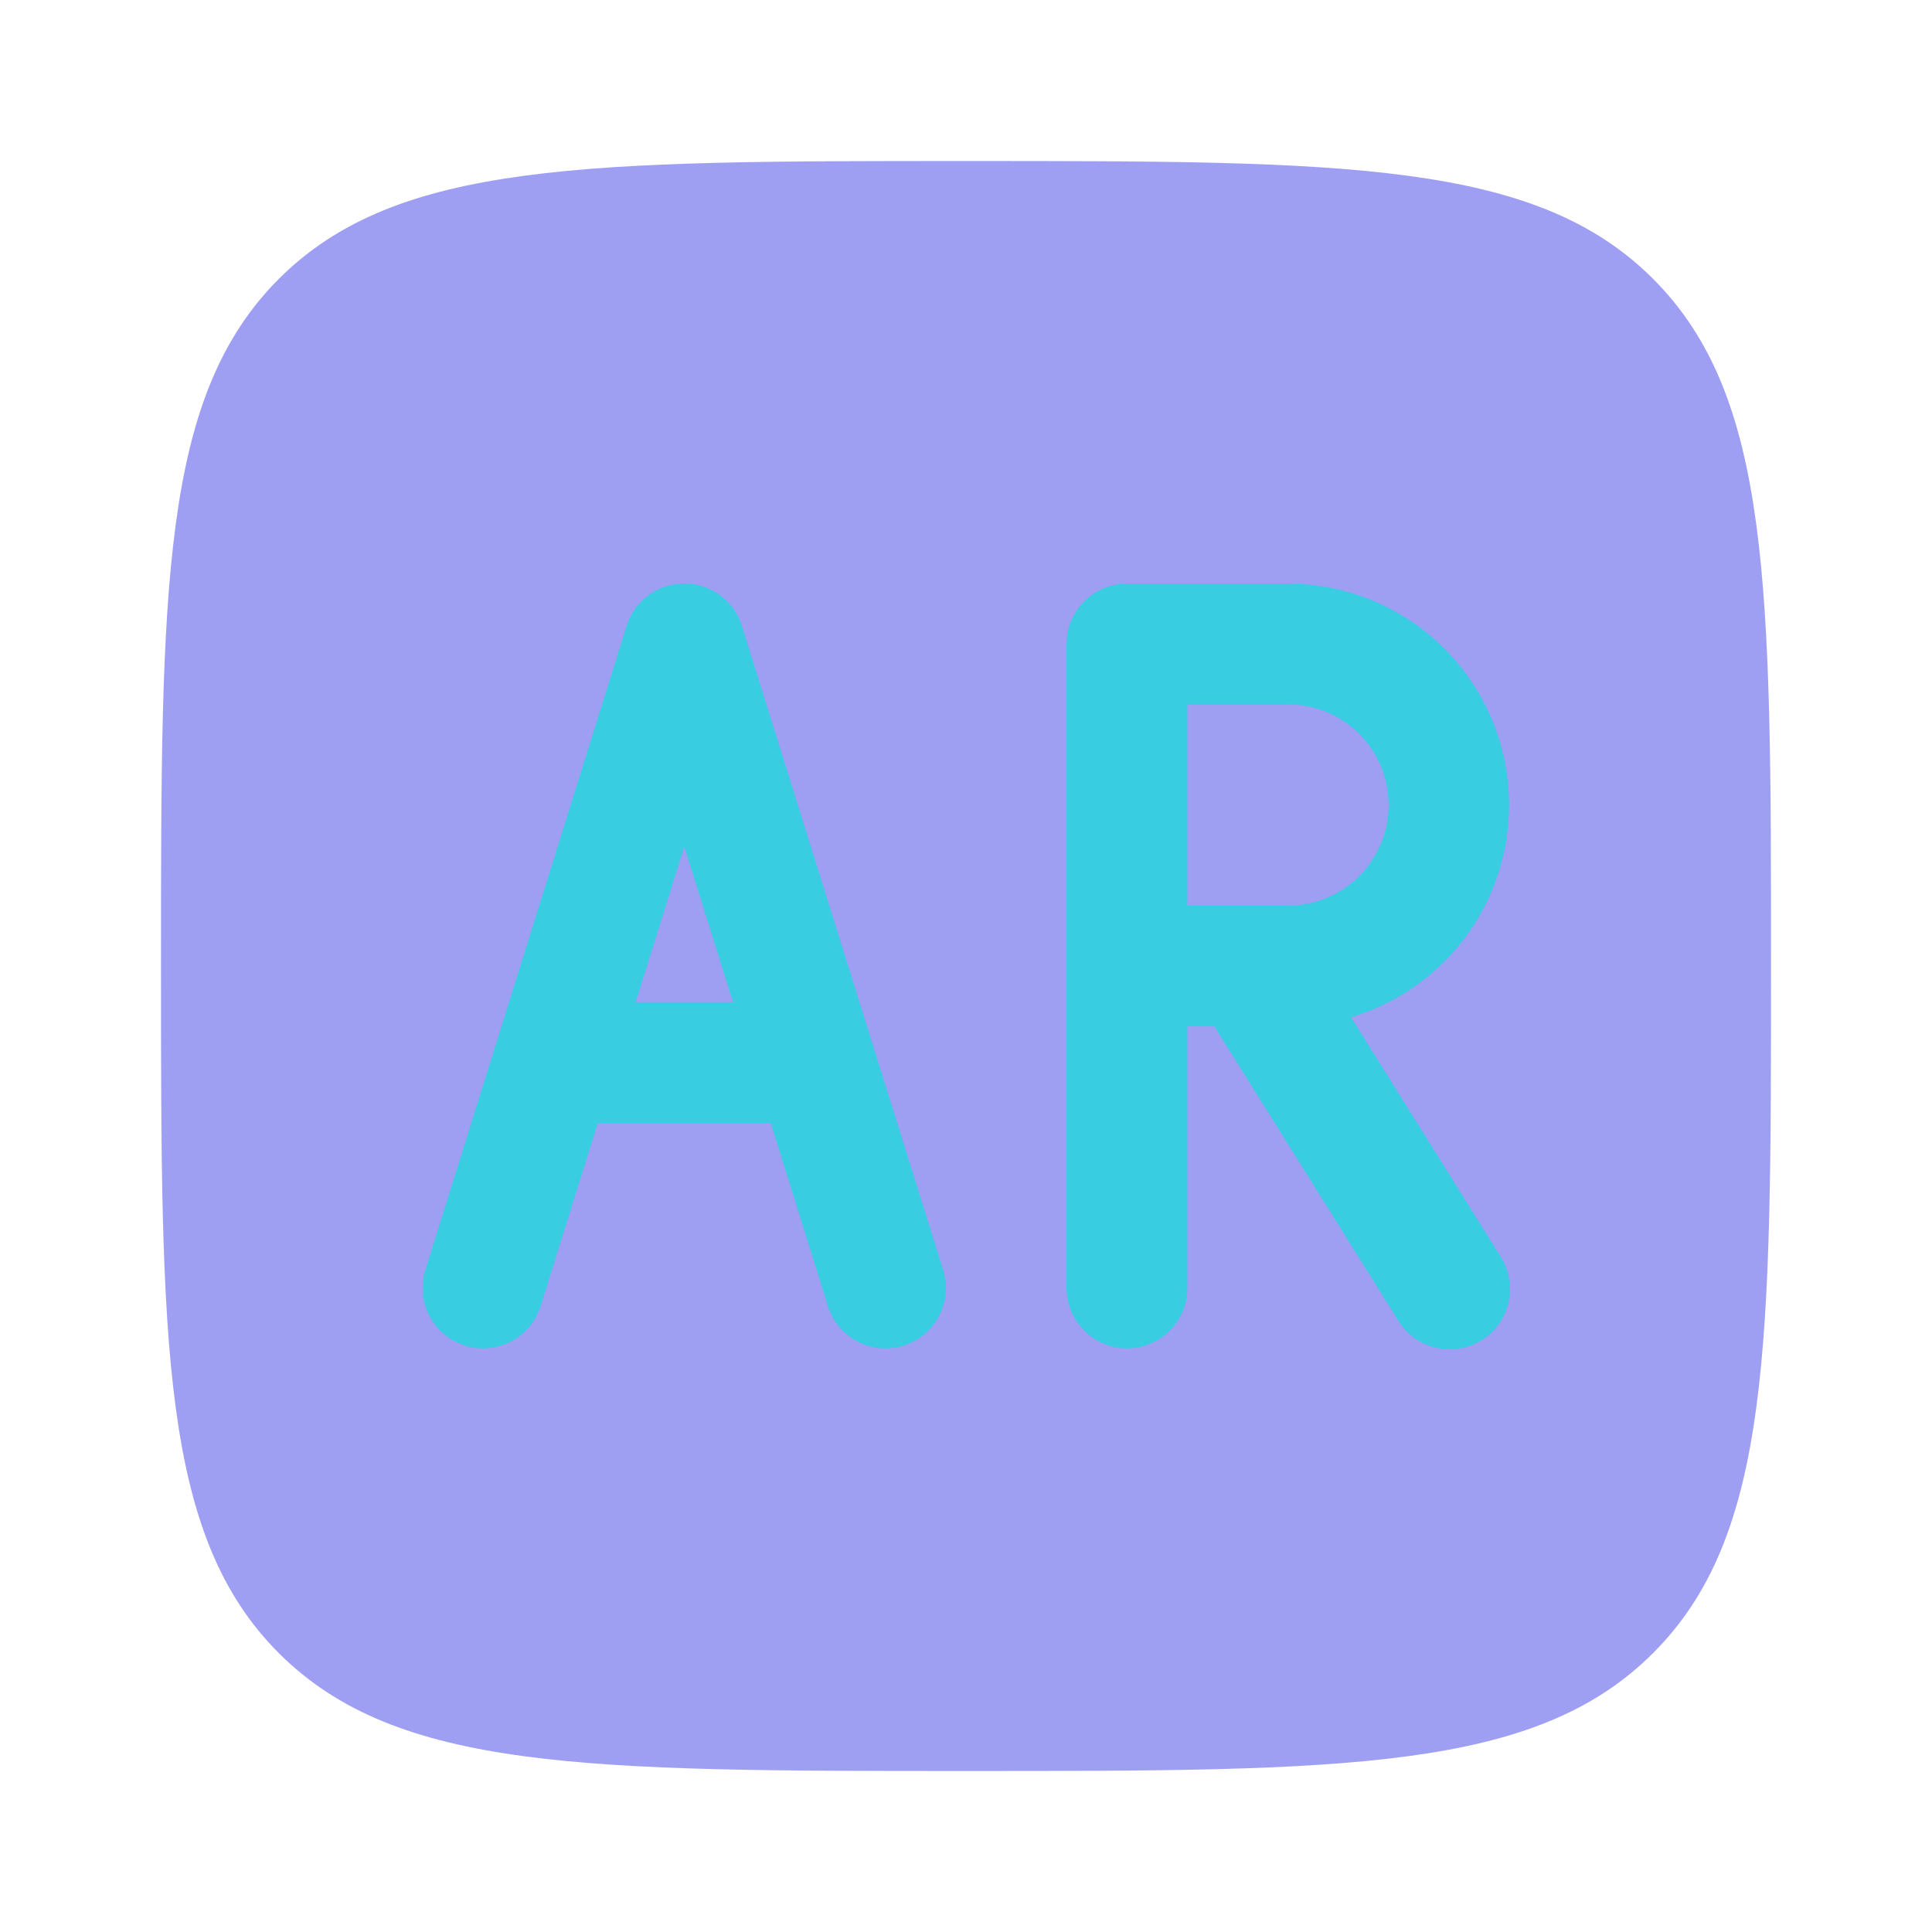
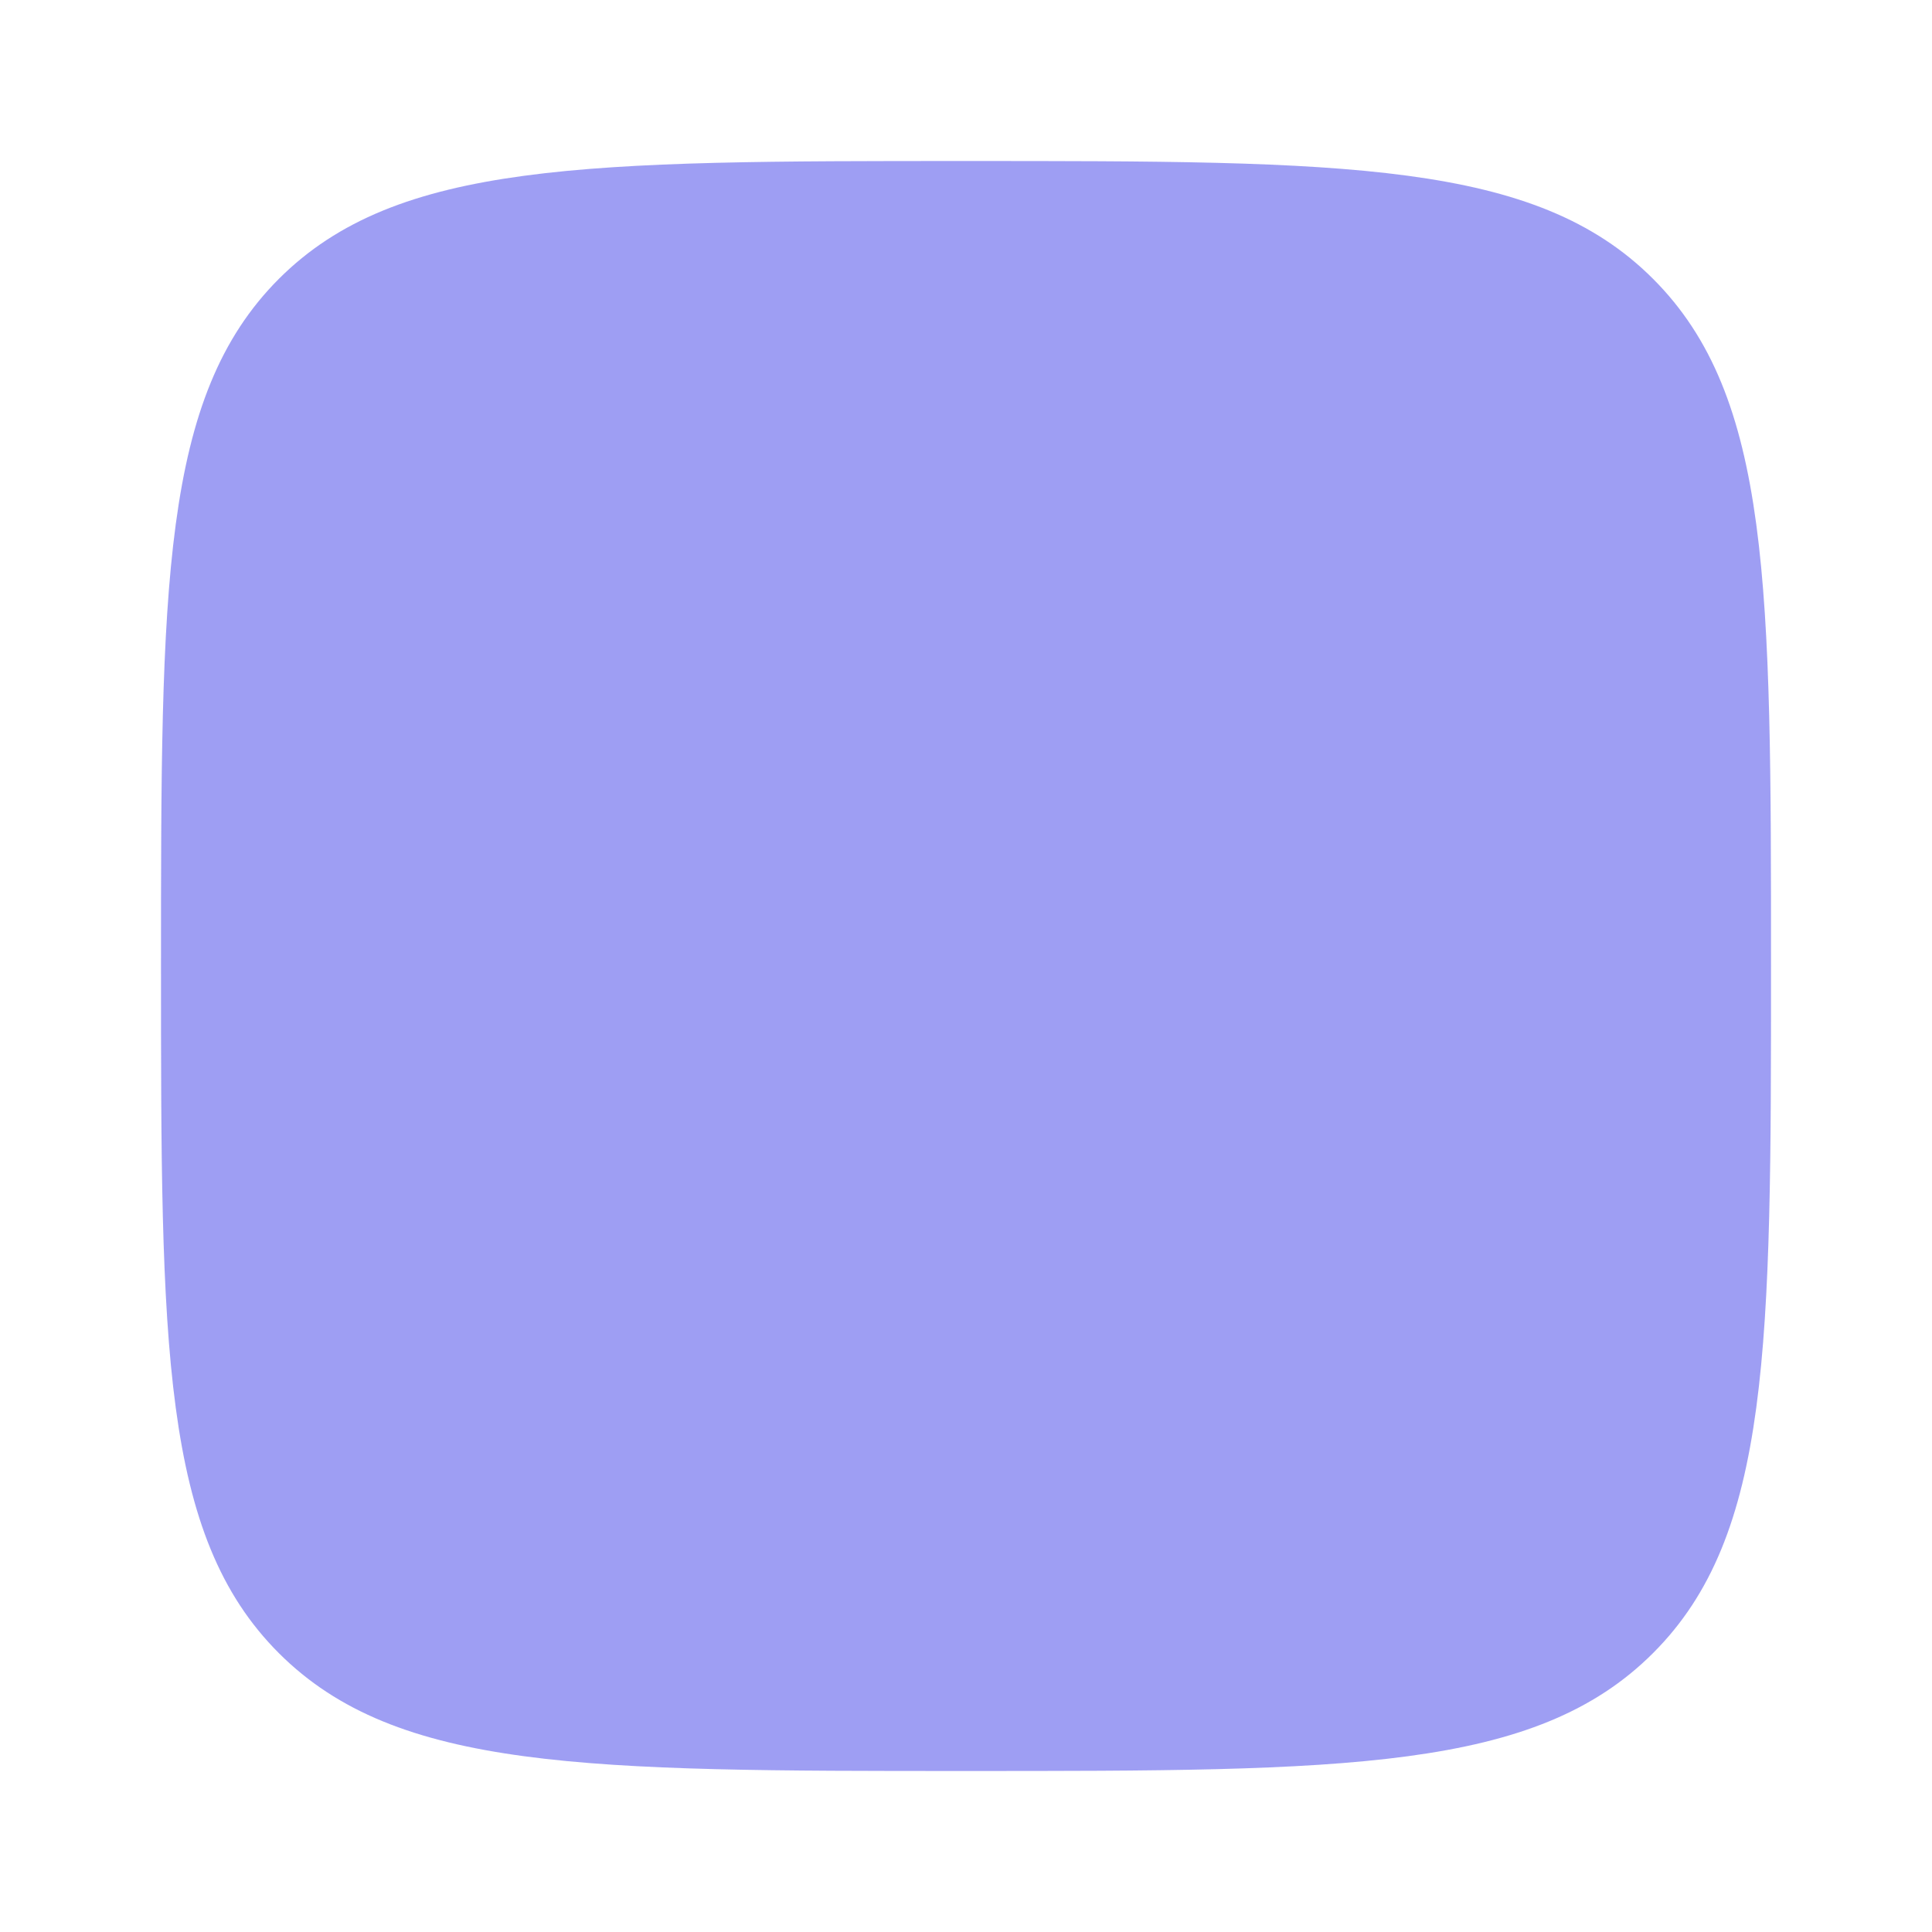
<svg xmlns="http://www.w3.org/2000/svg" width="80" height="80" fill="none">
  <path fill="#3F3FE8" d="M11.547 68.453c4.887 4.88 12.74 4.88 28.453 4.88 15.714 0 23.57 0 28.45-4.883 4.884-4.877 4.884-12.737 4.884-28.45s0-23.57-4.884-28.453c-4.876-4.88-12.736-4.88-28.45-4.88-15.713 0-23.57 0-28.453 4.88-4.88 4.886-4.88 12.74-4.88 28.453s0 23.573 4.88 28.453Z" opacity=".5" />
-   <path fill="#38CDE1" fill-rule="evenodd" d="M46.666 24.166a2.5 2.5 0 0 0-2.5 2.5v26.667a2.5 2.5 0 0 0 5 0V42.5h1.117l7.6 12.16a2.5 2.5 0 1 0 4.237-2.653l-6.177-9.884a9.17 9.17 0 0 0-2.61-17.956h-6.667Zm2.5 5V37.5h4.167a4.167 4.167 0 1 0 0-8.334h-4.167ZM30.72 25.92a2.5 2.5 0 0 0-4.774 0l-8.333 26.666a2.5 2.5 0 0 0 4.773 1.494l2.367-7.58h7.16l2.367 7.58a2.5 2.5 0 1 0 4.773-1.493L30.72 25.92Zm-4.4 15.58h4.033l-2.02-6.45-2.013 6.45Z" clip-rule="evenodd" />
</svg>